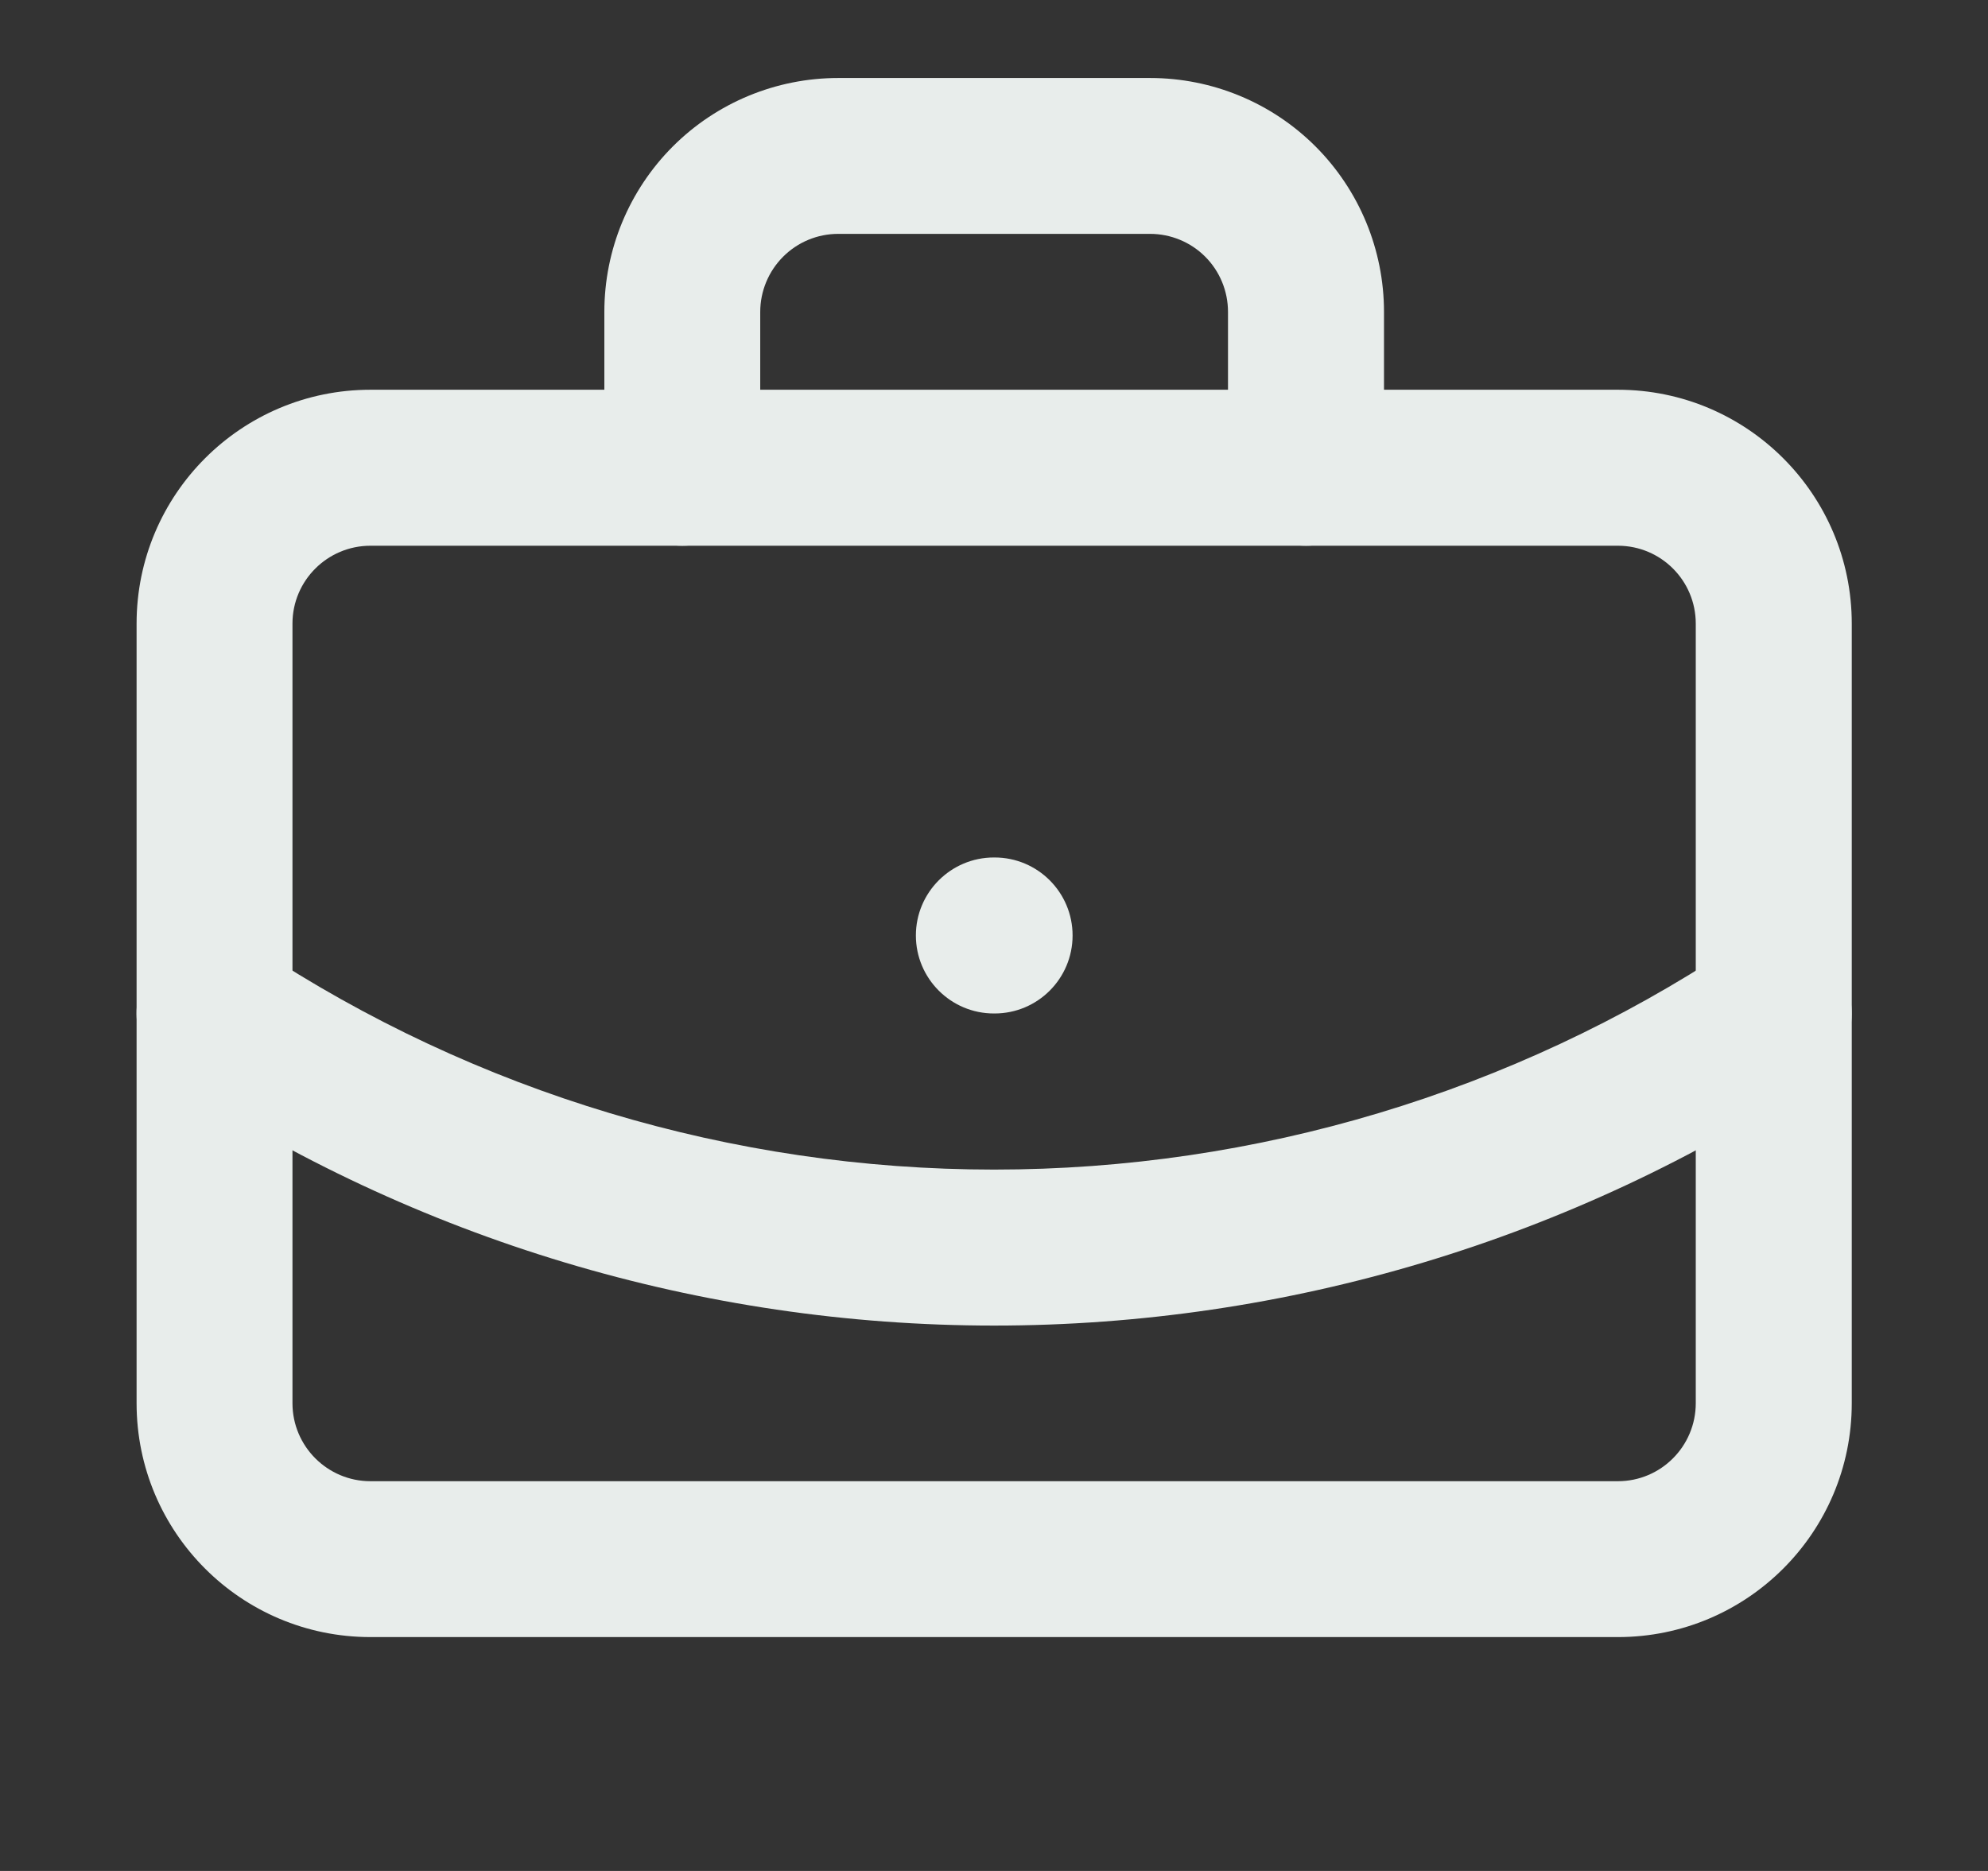
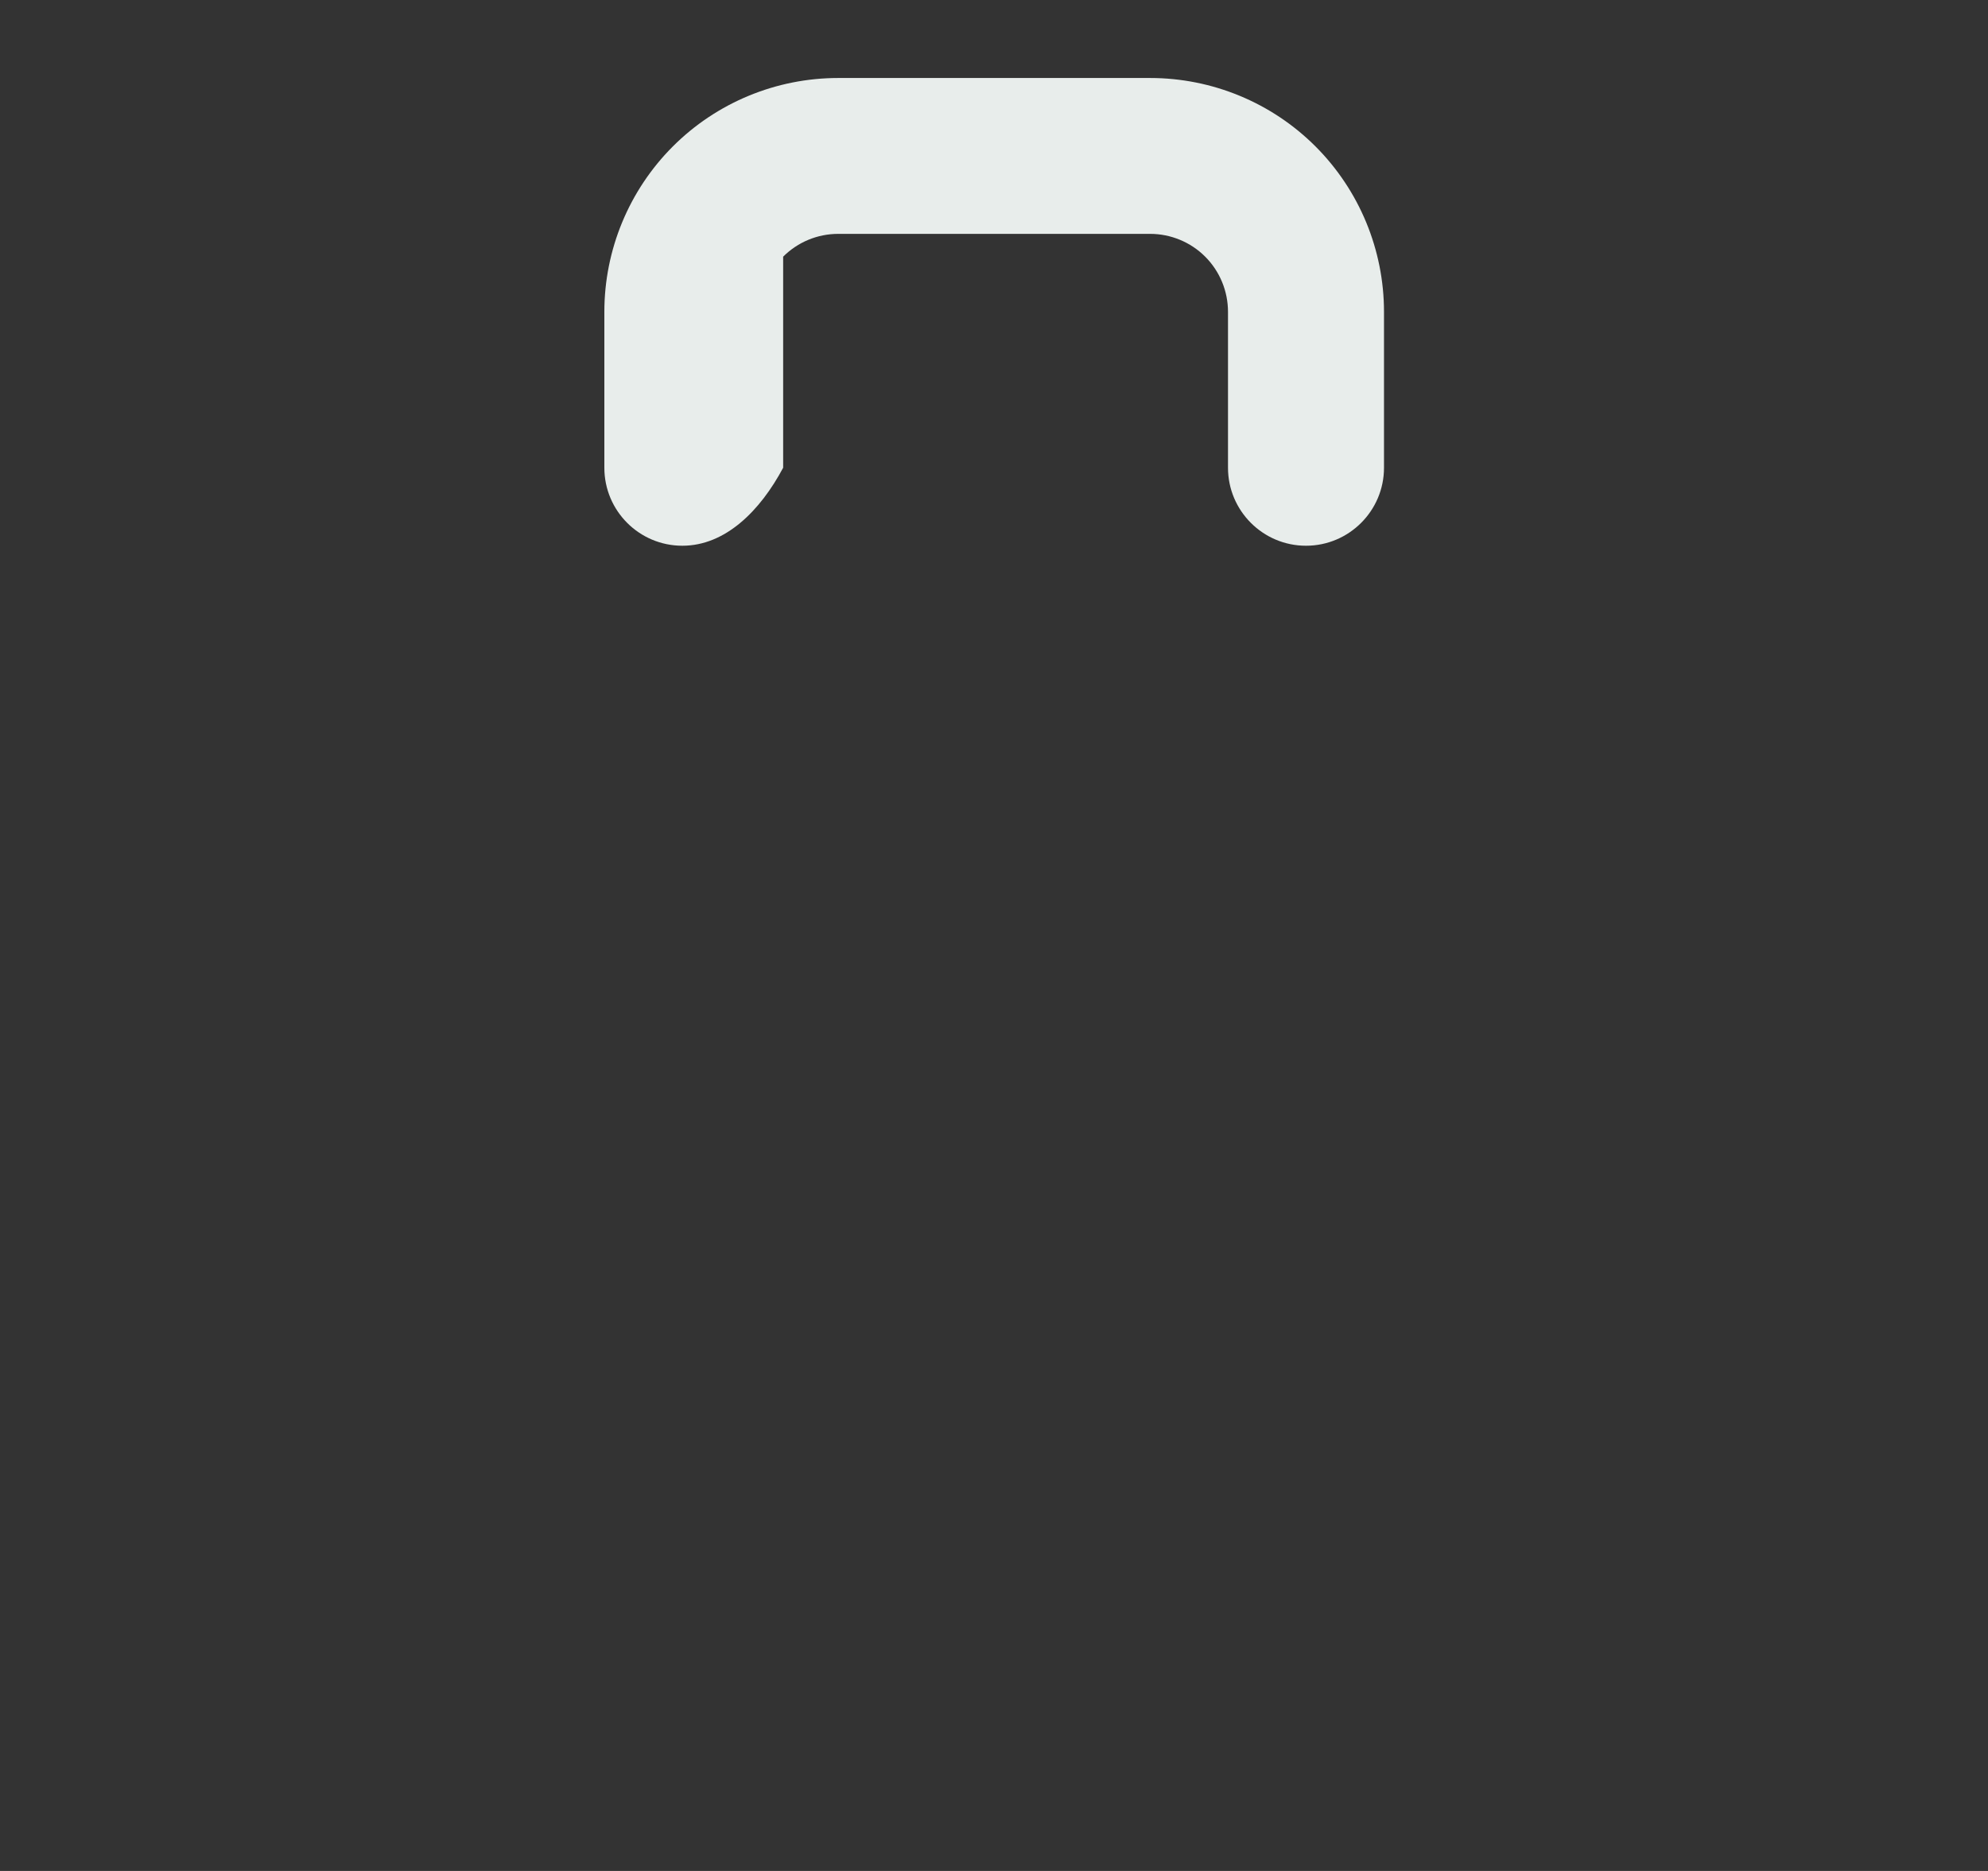
<svg xmlns="http://www.w3.org/2000/svg" width="17" height="16" viewBox="0 0 17 16" fill="none">
  <rect x="0" y="0" width="17" height="16" fill="#333333" stroke="none" />
-   <path fill-rule="evenodd" clip-rule="evenodd" d="M7.832 8C7.832 7.632 8.131 7.333 8.499 7.333H8.505C8.874 7.333 9.172 7.632 9.172 8C9.172 8.368 8.874 8.667 8.505 8.667H8.499C8.131 8.667 7.832 8.368 7.832 8Z" fill="#E8EDEB" />
-   <path fill-rule="evenodd" clip-rule="evenodd" d="M5.754 1.252C6.129 0.877 6.638 0.667 7.168 0.667H9.835C10.365 0.667 10.874 0.877 11.249 1.252C11.624 1.627 11.835 2.136 11.835 2.667V4C11.835 4.368 11.536 4.667 11.168 4.667C10.8 4.667 10.501 4.368 10.501 4V2.667C10.501 2.49 10.431 2.32 10.306 2.195C10.181 2.07 10.011 2 9.835 2H7.168C6.991 2 6.822 2.07 6.697 2.195C6.572 2.32 6.501 2.49 6.501 2.667V4C6.501 4.368 6.203 4.667 5.835 4.667C5.466 4.667 5.168 4.368 5.168 4V2.667C5.168 2.136 5.379 1.627 5.754 1.252Z" fill="#E8EDEB" />
-   <path fill-rule="evenodd" clip-rule="evenodd" d="M1.278 8.299C1.481 7.992 1.895 7.908 2.202 8.11C4.071 9.344 6.262 10.002 8.501 10.002C10.741 10.002 12.932 9.344 14.801 8.11C15.108 7.908 15.521 7.992 15.724 8.299C15.927 8.607 15.843 9.02 15.535 9.223C13.448 10.601 11.002 11.336 8.501 11.336C6 11.336 3.555 10.601 1.467 9.223C1.16 9.02 1.075 8.607 1.278 8.299Z" fill="#E8EDEB" />
-   <path fill-rule="evenodd" clip-rule="evenodd" d="M3.168 4.667C2.8 4.667 2.501 4.965 2.501 5.333V12C2.501 12.368 2.8 12.667 3.168 12.667H13.835C14.203 12.667 14.501 12.368 14.501 12V5.333C14.501 4.965 14.203 4.667 13.835 4.667H3.168ZM1.168 5.333C1.168 4.229 2.063 3.333 3.168 3.333H13.835C14.939 3.333 15.835 4.229 15.835 5.333V12C15.835 13.105 14.939 14 13.835 14H3.168C2.063 14 1.168 13.105 1.168 12V5.333Z" fill="#E8EDEB" />
+   <path fill-rule="evenodd" clip-rule="evenodd" d="M5.754 1.252C6.129 0.877 6.638 0.667 7.168 0.667H9.835C10.365 0.667 10.874 0.877 11.249 1.252C11.624 1.627 11.835 2.136 11.835 2.667V4C11.835 4.368 11.536 4.667 11.168 4.667C10.8 4.667 10.501 4.368 10.501 4V2.667C10.501 2.49 10.431 2.32 10.306 2.195C10.181 2.07 10.011 2 9.835 2H7.168C6.991 2 6.822 2.07 6.697 2.195V4C6.501 4.368 6.203 4.667 5.835 4.667C5.466 4.667 5.168 4.368 5.168 4V2.667C5.168 2.136 5.379 1.627 5.754 1.252Z" fill="#E8EDEB" />
</svg>